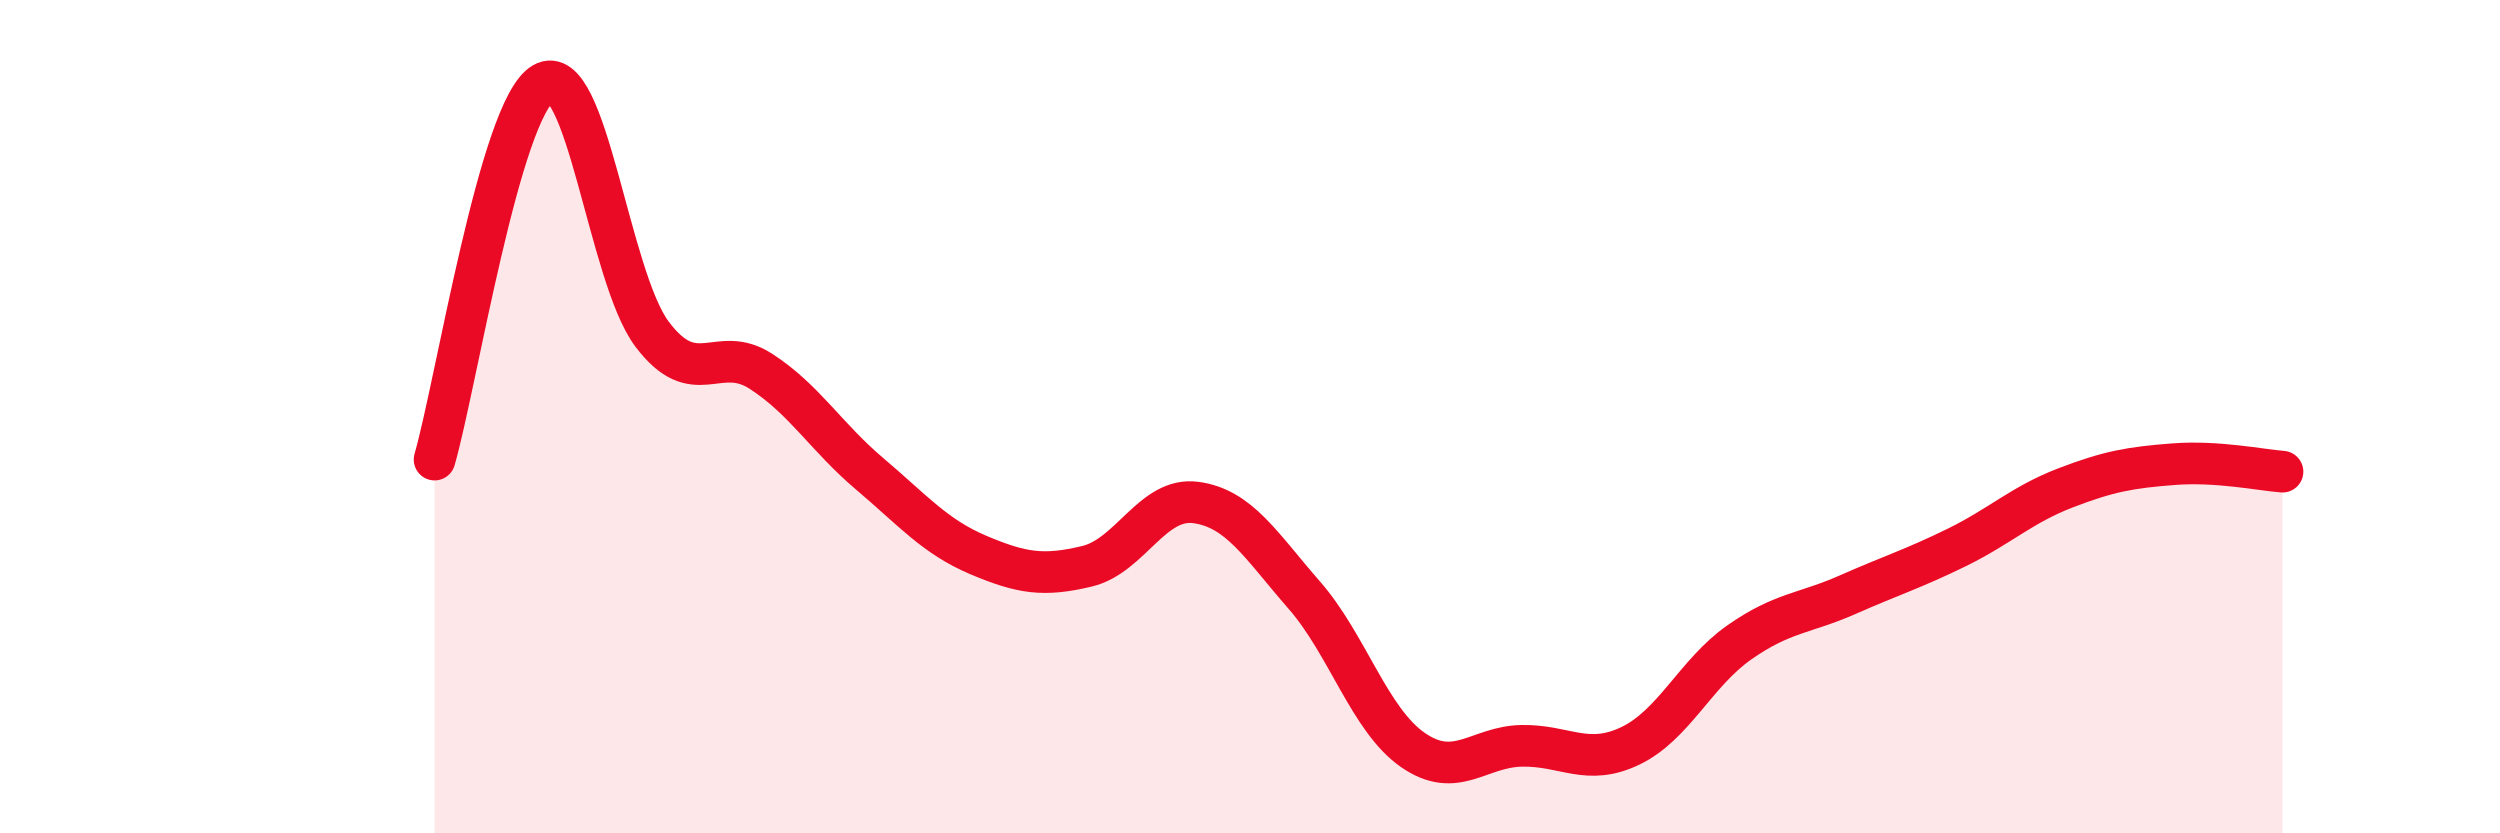
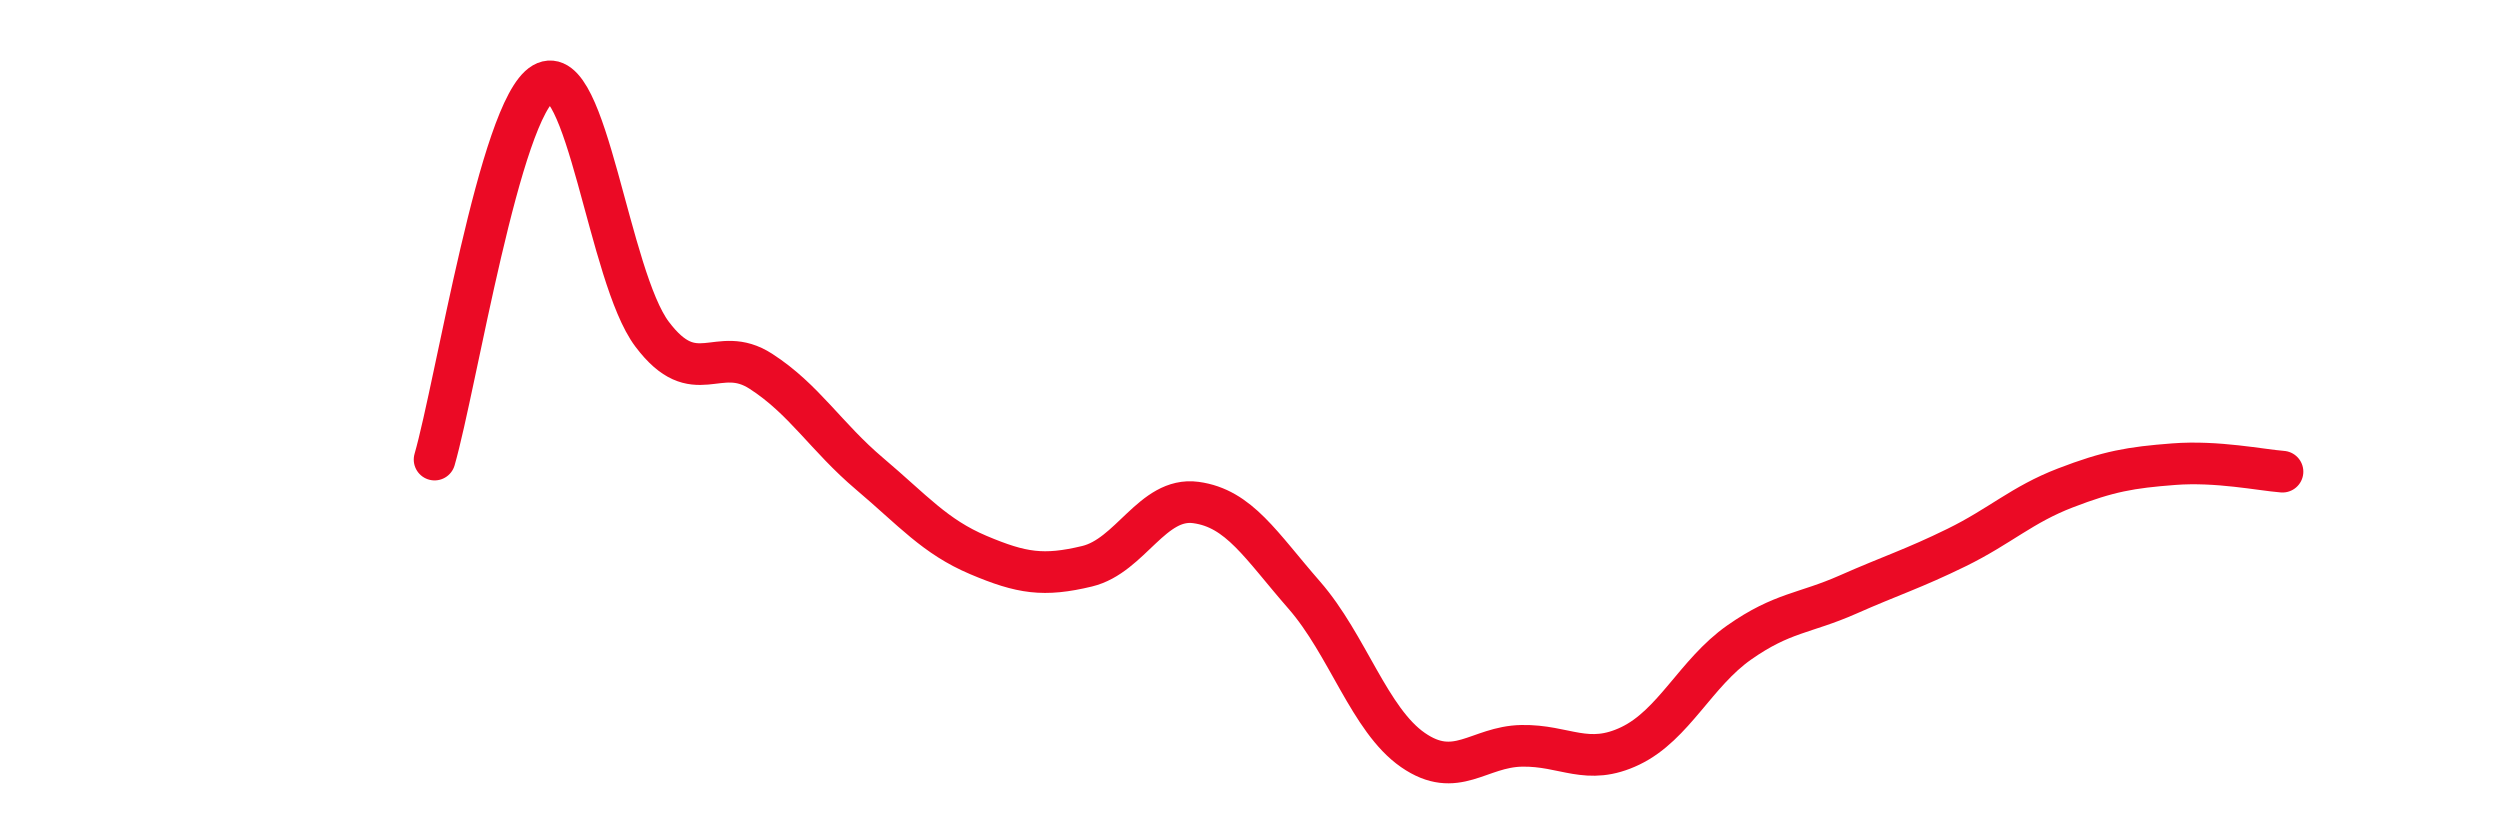
<svg xmlns="http://www.w3.org/2000/svg" width="60" height="20" viewBox="0 0 60 20">
-   <path d="M 10.43,11.03 C 10.95,9.22 12,2.6 13.04,2 C 14.08,1.4 14.61,6.64 15.65,8.02 C 16.69,9.4 17.22,8.24 18.26,8.91 C 19.3,9.58 19.83,10.49 20.87,11.37 C 21.91,12.25 22.44,12.88 23.48,13.32 C 24.52,13.76 25.05,13.84 26.09,13.59 C 27.13,13.34 27.66,11.92 28.7,12.06 C 29.74,12.2 30.26,13.09 31.3,14.28 C 32.34,15.47 32.87,17.28 33.91,18 C 34.95,18.72 35.48,17.92 36.52,17.9 C 37.56,17.88 38.09,18.4 39.13,17.9 C 40.17,17.4 40.7,16.15 41.74,15.42 C 42.78,14.69 43.31,14.73 44.35,14.27 C 45.39,13.81 45.92,13.65 46.96,13.14 C 48,12.63 48.53,12.11 49.57,11.71 C 50.61,11.31 51.13,11.22 52.17,11.14 C 53.21,11.06 54.26,11.28 54.78,11.32L54.78 20L10.43 20Z" fill="#EB0A25" opacity="0.1" stroke-linecap="round" stroke-linejoin="round" />
  <path d="M 10.43,11.03 C 10.95,9.22 12,2.6 13.04,2 C 14.08,1.4 14.61,6.64 15.65,8.02 C 16.69,9.4 17.22,8.24 18.26,8.91 C 19.3,9.58 19.83,10.49 20.87,11.37 C 21.91,12.25 22.44,12.88 23.48,13.32 C 24.52,13.76 25.05,13.84 26.09,13.59 C 27.13,13.34 27.66,11.92 28.7,12.06 C 29.74,12.2 30.26,13.09 31.3,14.28 C 32.34,15.47 32.87,17.28 33.91,18 C 34.95,18.72 35.48,17.92 36.52,17.9 C 37.56,17.88 38.09,18.4 39.13,17.9 C 40.17,17.4 40.7,16.15 41.74,15.42 C 42.78,14.69 43.31,14.73 44.35,14.27 C 45.39,13.81 45.92,13.65 46.96,13.14 C 48,12.63 48.53,12.11 49.57,11.71 C 50.61,11.31 51.13,11.22 52.17,11.14 C 53.21,11.06 54.26,11.28 54.78,11.32" stroke="#EB0A25" stroke-width="1" fill="none" stroke-linecap="round" stroke-linejoin="round" />
</svg>